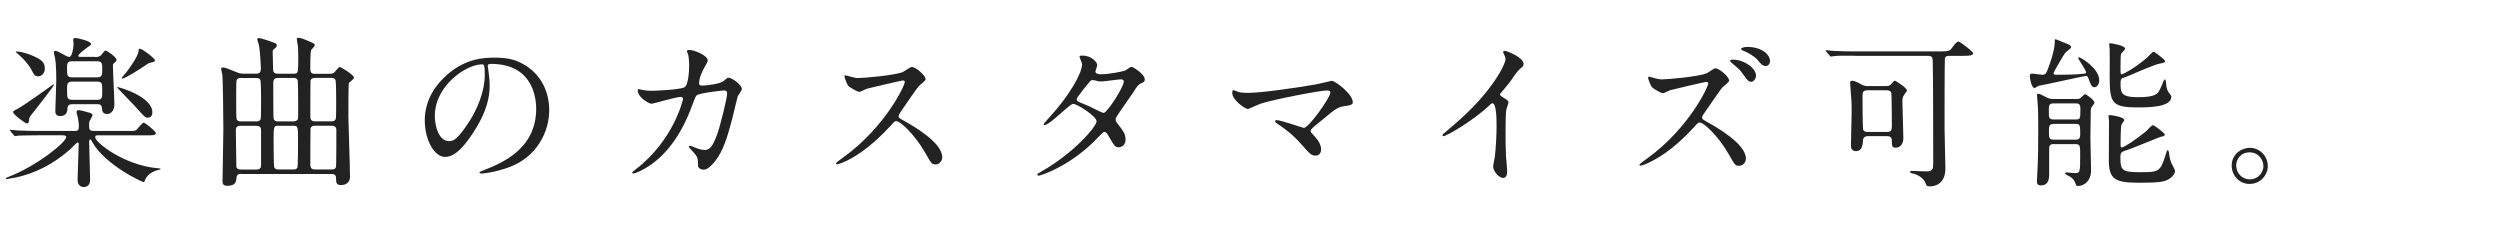
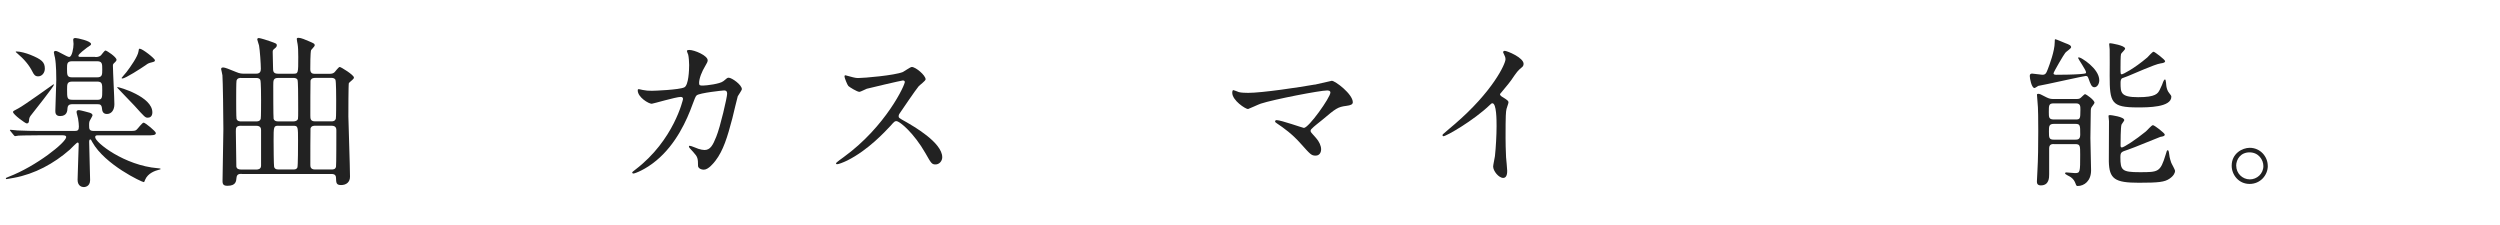
<svg xmlns="http://www.w3.org/2000/svg" id="_レイヤー_2" data-name="レイヤー 2" viewBox="0 0 445 40">
  <defs>
    <style>
      .cls-1 {
        fill: none;
      }

      .cls-2 {
        fill: #222;
      }
    </style>
  </defs>
  <g id="_レイヤー_1-2" data-name="レイヤー 1">
    <g>
      <g>
        <path class="cls-2" d="m6.98,24.08c-2.55,0-3.39.06-3.68.06-.09.03-.52.09-.61.09-.11,0-.14-.09-.26-.2l-.55-.67c-.06-.06-.12-.14-.12-.17,0-.05.03-.09.09-.09.2,0,1.1.12,1.27.12,1.42.06,2.61.09,3.97.09h6.2c.55,0,.75-.14.75-.78,0-.43-.06-.81-.15-1.45-.03-.17-.26-.95-.26-1.13,0-.14.03-.35.41-.35.23,0,1.74.41,1.94.47.23.09.49.2.49.46,0,.09-.29.58-.35.7-.23.38-.26.49-.26,1.07,0,.69.03,1.01.87,1.01h5.97c1.24,0,1.39,0,1.65-.26.2-.17.96-1.22,1.22-1.22s2.17,1.54,2.17,1.85c0,.41-.61.41-1.56.41h-8.75c-.26,0-.49,0-.49.32,0,.96,5.24,5.04,11.12,5.53.06,0,.52.03.52.12s-.03.09-.35.17c-.58.15-1.91.58-2.4,1.77-.14.35-.14.41-.26.41-.29,0-6.89-3.07-9.15-7.13-.17-.34-.23-.46-.35-.46-.2,0-.2.34-.2.4,0,1.1.17,5.85.17,6.84,0,1.24-1.07,1.24-1.13,1.24-.32,0-1.1-.17-1.1-1.3,0-1.01.2-5.44.2-6.34,0-.09,0-.29-.2-.29-.17,0-1.16,1.07-1.39,1.27-2.84,2.49-6.23,4.32-9.93,5.01-.78.15-1.25.23-1.31.23-.09,0-.14-.03-.14-.12s.06-.12.49-.29c4.95-1.89,10.25-6.14,10.25-7.07,0-.32-.46-.32-.67-.32h-4.14Zm-1.82-2.58c-.03.17-.03.47-.41.47-.23,0-2.43-1.59-2.43-2.03,0-.17.09-.2.93-.64,1.07-.55,6.23-4.29,6.26-4.29.03,0,.09.03.09.09,0,.26-3.53,4.72-4.17,5.53-.26.35-.26.69-.26.87Zm1.62-7.91c-.55,0-.75-.34-.98-.78-.61-1.22-1.48-2.26-2.78-3.36-.09-.06-.17-.14-.23-.2,0-.06.06-.09.15-.09.69,0,1.77.32,2.43.58,2.08.84,2.61,1.33,2.61,2.49,0,.67-.46,1.36-1.19,1.36Zm10.17-3.44c.26,0,.67,0,1.01-.29.12-.12.64-.87.81-.87.23,0,1.97,1.16,1.97,1.65,0,.14-.11.29-.23.4-.38.35-.41.38-.41.67,0,.99.26,5.74.26,6.84,0,1.04-.52,1.74-1.33,1.74s-.84-.7-.87-.93c-.06-.76-.38-.81-.81-.81h-4.49c-.23,0-.78,0-.84.66-.03.55-.09,1.45-1.33,1.45-.84,0-.84-.64-.84-.93,0-.78.17-4.63.17-5.5,0-.47,0-2.72-.23-3.94-.03-.14-.2-.78-.2-.96,0-.2.15-.26.35-.26.38,0,1.97,1.07,2.37,1.07.52,0,.78-1.59.78-2.32,0-.12-.06-.61-.06-.73,0-.26.15-.32.43-.32s2.75.52,2.75,1.07c0,.17-.09.23-.75.66-.2.15-1.51,1.13-1.51,1.42,0,.21.17.21.55.21h2.43Zm.29,3.62c.96,0,.96-.46.96-1.39,0-1.04,0-1.48-.96-1.48h-4.35c-.96,0-.96.43-.96,1.33,0,1.16,0,1.54.96,1.54h4.35Zm.03,4c.93,0,.93-.35.93-1.68,0-1.16,0-1.57-.93-1.57h-4.37c-.96,0-.96.43-.96,1.39,0,1.56,0,1.85.96,1.85h4.37Zm9.04,3.18c-.46,0-.55-.11-2.38-2.14-.46-.52-3.07-3.16-3.07-3.21,0-.09.06-.09.09-.09.29,0,6.17,1.68,6.17,4.49,0,.73-.43.95-.81.95Zm-4.55-6.98c-.09,0-.12-.06-.12-.09s.73-.87.87-1.04c.73-.95,2.03-2.81,2.14-3.68.06-.41.06-.49.23-.49.46,0,2.7,1.74,2.7,2.06,0,.23-.15.26-.61.38-.52.12-.7.23-1.01.47-.87.6-3.65,2.4-4.2,2.4Z" />
        <path class="cls-2" d="m43,30.95c-.35,0-.84,0-.9.67s-.12,1.45-1.62,1.45c-.66,0-.87-.23-.87-.84,0-1.33.15-7.79.15-9.24,0-2.17-.09-8.66-.17-9.59,0-.17-.23-.99-.23-1.1,0-.23.14-.29.38-.29.32,0,1.01.29,2.29.81.66.29,1.07.29,1.33.29h2.26c.61,0,.81-.34.81-.84,0-.87-.17-3.33-.32-4.17-.03-.14-.32-.99-.32-1.07,0-.23.17-.26.29-.26.23,0,1.71.46,2,.58,1.07.38,1.19.41,1.19.73,0,.17-.09.34-.41.58-.29.23-.32.32-.32.61,0,.38.06,2.29.06,2.72,0,.64,0,1.13.87,1.13h2.75c.87,0,.87-.06.87-2.98,0-1.04-.03-1.82-.12-2.31-.03-.12-.14-.73-.14-.87s.03-.23.32-.23c.43,0,1.22.34,1.91.64.87.38.96.41.96.73,0,.14-.55.67-.64.81-.15.38-.15,2.96-.15,3.42,0,.81.52.81.9.81h2.49c.49,0,.67-.09.87-.23.17-.12.75-.99.99-.99.2,0,2.52,1.42,2.52,1.88,0,.17-.12.26-.29.43-.06.06-.61.52-.61.55-.09.14-.09,5.27-.09,5.97,0,.64.29,9,.29,10.71,0,.96-.66,1.48-1.59,1.48-.87,0-.87-.41-.9-1.28,0-.69-.58-.69-.84-.69h-15.96Zm-.06-8.57c-.96,0-.96.41-.96,1.02,0,.26.09,6.2.09,6.26.09.41.41.52.9.52h2.63c.2,0,.87,0,.87-.69v-6.34c0-.32-.09-.76-.87-.76h-2.66Zm0-8.51c-.26,0-.7,0-.84.49-.06.2-.06,2.81-.06,3.33,0,.41,0,3.21.06,3.45.14.47.61.47.81.47h2.66c.26,0,.7,0,.84-.47.06-.2.06-2.87.06-3.27,0-.46,0-3.42-.14-3.65-.17-.34-.52-.34-.78-.34h-2.61Zm6.6,0c-.9,0-.9.43-.9,1.36,0,.43,0,5.65.06,5.91.09.32.35.47.81.47h2.69c.38,0,.75-.12.84-.47.06-.2.03-2.92.03-3.39,0-.52,0-3.36-.12-3.56-.17-.32-.55-.32-.75-.32h-2.66Zm0,8.51c-.84,0-.84.23-.84,2.58,0,1.3.03,4.43.09,4.72.06.29.26.49.78.49h2.61c.46,0,.61-.09.75-.34.12-.2.12-4.17.12-4.78,0-2.49,0-2.66-.84-2.66h-2.66Zm6.57-8.51c-.26,0-.69,0-.84.49-.03.17-.03,5.33-.03,6.17,0,.58,0,1.07.84,1.07h2.89c.23,0,.67,0,.81-.49.06-.17.06-2.84.06-3.25,0-.46,0-3.45-.14-3.68-.2-.32-.55-.32-.75-.32h-2.84Zm-.03,8.51c-.2,0-.67,0-.81.49-.03.12-.03,5.56-.03,6.46,0,.29,0,.84.84.84h2.92c.38,0,.7-.05.81-.49.06-.17.06-5.79.06-6.46,0-.26,0-.84-.84-.84h-2.95Z" />
-         <path class="cls-2" d="m86.81,11.77c0,.09.06.2.06.32.11.93.29,1.85.29,3.13,0,1.94-.43,4.63-2.98,8.48-2.32,3.53-3.79,4.23-4.95,4.23-1.91,0-3.62-2.98-3.62-6.51,0-1.54.32-4.46,3.21-7.39,3.68-3.77,7.56-3.77,9.24-3.77,2.63,0,3.85.52,4.66.93,3.13,1.54,5.04,4.63,5.04,8.43s-2.17,8.4-7.3,10.2c-2.46.87-4.37,1.07-4.81,1.07-.12,0-.29-.03-.29-.2,0-.09.06-.12.78-.41,3.01-1.19,9.3-3.68,9.3-10.89,0-1.13-.12-8.02-8.02-8.02-.58,0-.61.23-.61.41Zm-9.41,8.89c0,1.88.75,4.46,2.52,4.46.84,0,1.53-.35,3.53-3.36,1.54-2.35,2.84-5.56,2.84-8.43,0-1.74-.12-1.88-.49-1.88-2.75,0-8.4,3.73-8.4,9.21Z" />
        <path class="cls-2" d="m128.77,14.44c.64-.55.72-.61.93-.61.58,0,2.35,1.28,2.35,2.03,0,.23-.64,1.07-.73,1.28-.06.14-.81,3.3-.96,3.91-.87,3.33-1.62,5.76-3.01,7.56-.32.41-1.25,1.59-2.06,1.59-.55,0-1.04-.29-1.04-.69,0-1.28-.06-1.59-.81-2.4-.72-.78-.81-.87-.81-1.04,0-.12.09-.12.15-.12.26,0,1.33.49,1.56.55.41.12.75.2,1.07.2,1.01,0,1.48-.84,2.08-2.35.73-1.76,1.94-7.07,1.94-7.64,0-.61-.32-.61-.58-.61-.17,0-4.31.43-4.84.87-.2.14-.41.75-.73,1.59-1.01,2.81-2.92,7.09-6.46,10.02-1.94,1.62-3.82,2.31-4.08,2.31-.09,0-.2-.06-.2-.17s.06-.14.58-.55c6.84-5.21,8.46-12.48,8.46-12.54,0-.26-.15-.38-.41-.38-.84,0-4.95,1.22-5.16,1.22-.55,0-2.49-1.16-2.49-2.37,0-.12,0-.23.17-.23.12,0,.17.03.7.14.61.12,1.01.15,1.65.15.43,0,4.87-.17,5.76-.61.78-.35.87-3.13.87-3.97,0-.41-.06-1.45-.17-1.85-.03-.09-.23-.55-.23-.64,0-.2.32-.2.43-.2.9,0,3.27.99,3.27,1.85,0,.23-.12.49-.49,1.1-.49.81-1.04,2.06-1.04,2.96,0,.43.2.43.72.43.55,0,3.01-.29,3.59-.78Z" />
        <path class="cls-2" d="m160.71,14.32c-.2,0-6.28,1.42-6.43,1.48-.2.06-1.1.55-1.3.55-.43,0-1.8-.87-1.97-1.04-.2-.2-.69-1.48-.69-1.68,0-.15.03-.23.17-.23.03,0,.67.17.75.2.9.26,1.24.29,1.53.29.99,0,6.43-.46,7.94-1.07.26-.12,1.33-.9,1.59-.9.69,0,2.46,1.48,2.46,2.2,0,.26-1.07,1.04-1.24,1.24-.58.69-2.87,4.08-3.33,4.75-.11.14-.23.34-.23.58,0,.26.06.32,1.27.99,1.3.75,6.49,3.68,6.49,6.31,0,.67-.52,1.28-1.19,1.28s-.78-.2-1.8-2c-2-3.51-4.55-5.71-5.18-5.71-.29,0-.38.09-1.01.81-1.01,1.07-3.97,4.32-7.73,6.2-.78.38-1.56.66-1.8.66-.06,0-.2,0-.2-.17,0-.12,1.16-.96,1.33-1.07,7.56-5.47,11.01-12.98,10.92-13.44-.06-.23-.29-.23-.35-.23Z" />
-         <path class="cls-2" d="m185.29,30.57c5.94-3.36,9.9-8.08,9.9-8.98s-3.45-3.1-4.17-3.1c-.66,0-4.17,3.79-5.13,3.79-.11,0-.14-.09-.14-.14,0-.12.9-1.1,1.04-1.25,3.45-3.73,5.82-7.82,5.82-9.47,0-.23-.46-1.16-.46-1.36,0-.17.38-.17.55-.17,1.53,0,2.61,1.13,2.61,1.71,0,.17-.32.95-.32,1.13,0,.43.61.49.99.49,1.39,0,3.94-.49,4.34-.69.17-.09.9-.64,1.07-.64.29,0,2.38,1.3,2.38,2.23,0,.43-.2.52-.73.75-.43.2-.55.35-1.42,1.71-.41.64-2.38,3.38-2.72,3.97-.26.4-.32.49-.32.73,0,.26.03.32.55.99.69.9,1.22,1.53,1.22,2.55,0,1.33-1.1,1.39-1.24,1.39-.61,0-.73-.2-1.82-2.06-.06-.12-.38-.67-.67-.67-.26,0-.43.2-1.01.81-4.92,5.3-10.48,6.98-10.69,6.98-.06,0-.32,0-.26-.26.03-.12.09-.12.64-.43Zm14.74-16.05c0-.32-.29-.4-.49-.4-.43,0-2.98.38-3.51.38-.38,0-.58-.03-.87-.12-.29-.09-.41-.12-.69-.12-.09,0-.23,0-.35.12-.03,0-2.46,2.9-2.46,3.24,0,.41.26.49.99.78.9.35,1.13.47,3.19,1.48.12.06.49.23.66.2.64-.12,3.53-4.58,3.53-5.56Z" />
        <path class="cls-2" d="m234.02,15.07c.46-.09,2.98-.69,3.04-.69.61,0,3.74,2.37,3.74,3.82,0,.4-.43.55-1.13.64-1.56.2-1.85.43-4.37,2.55-.41.35-1.36,1.04-1.88,1.59-.06.09-.14.2-.14.29,0,.23.11.35.98,1.3.55.61.9,1.39.9,2s-.32,1.13-.98,1.13c-.75,0-.93-.21-2.61-2.09-1.56-1.77-3.04-2.81-4.28-3.65-.29-.2-.32-.23-.32-.35,0-.09.06-.23.26-.23.78,0,4.69,1.39,4.86,1.39.87,0,4.72-5.44,4.72-6.29,0-.34-.35-.38-.58-.38-1.27,0-9.5,1.59-11.82,2.35-.38.12-2.17.96-2.26.96-.46,0-2.81-1.54-2.81-2.9,0-.06,0-.47.2-.47.09,0,.81.29.96.35.38.12,1.27.14,1.68.14,2.46,0,9.1-.99,11.85-1.48Z" />
-         <path class="cls-2" d="m267.27,17.16c1.13.69,1.24.81,1.24,1.07,0,.17-.32.99-.35,1.16-.12.52-.17,1.13-.17,5.13,0,.78.03,2.35.09,3.47.03.35.2,2.03.2,2.4,0,.29,0,1.28-.7,1.28-.81,0-1.8-1.24-1.8-2.03,0-.29.29-1.56.32-1.85.17-1.56.29-3.79.29-5.33,0-1.04,0-4.08-.75-4.08-.14,0-.26.12-.49.34-2.84,2.72-7.7,5.53-8.23,5.53-.09,0-.15-.06-.15-.17,0-.09.03-.14.09-.2.75-.67,1.56-1.33,2.03-1.74,6.83-5.85,9.09-10.78,9.09-11.59,0-.29-.09-.55-.23-.81-.03-.06-.2-.41-.2-.46,0-.12.15-.23.29-.23.44,0,3.36,1.21,3.36,2.31,0,.29-.14.49-.26.58-.78.64-.9.81-1.97,2.37-.49.69-1.42,1.74-1.97,2.43,0,.17.09.29.26.41Z" />
-         <path class="cls-2" d="m303.75,14.56c-.2,0-6.31,1.45-6.43,1.48-.2.06-1.1.55-1.3.55-.43,0-1.8-.87-1.94-1.04-.23-.21-.72-1.48-.72-1.68,0-.12.03-.23.17-.23.03,0,.67.17.75.2.9.26,1.24.29,1.56.29.95,0,6.4-.47,7.9-1.07.29-.11,1.33-.9,1.59-.9.7,0,2.46,1.48,2.46,2.2,0,.26-1.07,1.04-1.25,1.24-.58.72-2.84,4.08-3.33,4.75-.09.14-.23.34-.23.58,0,.26.06.32,1.27.99,1.3.75,6.52,3.68,6.52,6.31,0,.67-.52,1.28-1.22,1.28s-.78-.21-1.8-2c-2-3.5-4.55-5.7-5.16-5.7-.32,0-.41.09-1.04.81-1.01,1.07-3.97,4.32-7.73,6.17-.78.41-1.56.69-1.8.69-.06,0-.2,0-.2-.17,0-.11,1.16-.95,1.33-1.07,7.59-5.48,11.01-12.98,10.92-13.44-.06-.23-.29-.23-.35-.23Zm8.83-1.1c0,.41-.35,1.1-.87,1.1-.43,0-.69-.26-1.48-1.39-.49-.72-.81-.99-1.88-1.88-.11-.09-.41-.35-.41-.47,0-.14.29-.2.52-.2,2.06,0,4.11,1.54,4.11,2.84Zm2.49-2.58c0,.32-.23.87-.75.87-.61,0-.96-.43-1.48-1.1-.49-.55-1.62-1.28-2.55-1.63-.29-.12-.38-.23-.38-.32,0-.17.52-.35,1.1-.35,2.49,0,4.05,1.31,4.05,2.52Z" />
-         <path class="cls-2" d="m330.18,9.92c-2.03,0-3.01-.03-3.65.06-.12,0-.52.09-.61.09-.12,0-.23-.14-.26-.2l-.58-.67c-.06-.06-.12-.14-.12-.17,0-.06.06-.09.12-.09.2,0,1.07.12,1.27.12,1.42.09,2.61.09,3.97.09h15.15c1.48,0,1.65-.12,2.08-.75.23-.35.75-1.01,1.04-1.01s2.63,1.8,2.63,2.08c0,.47-.9.47-1.82.47h-2.43c-.23,0-.7,0-.78.49-.06.23-.06,11.06-.06,12.48,0,1.13.15,6.05.15,7.07,0,3.19-2.49,3.19-2.66,3.19-.67,0-.67-.06-.9-.64-.32-.9-1.62-1.53-2.14-1.62-.11,0-.58-.09-.58-.34,0-.15.17-.15.26-.15.41,0,2.2.09,2.58.09,1.27,0,1.27-.55,1.27-1.39,0-2.75,0-16.07-.09-18.34-.03-.75-.32-.84-.93-.84h-12.92Zm5.5,5.39c.29,0,.58,0,.84-.23.12-.12.61-.72.75-.72.17,0,2.17,1.3,2.17,1.74,0,.12-.29.46-.46.72-.35.49-.35.73-.35,1.42,0,.9.17,5.33.17,6.34,0,.93-.46,1.71-1.39,1.71-.66,0-.66-.43-.66-1.16,0-.78-.35-.9-.93-.9h-3.36c-.15,0-.81.03-.84.73-.06.75-.12,1.94-1.25,1.94-.84,0-.9-.64-.9-1.04,0-.9.12-4.98.12-5.91,0-.81,0-1.33-.03-1.97-.03-.46-.23-2.66-.23-3.18,0-.21.03-.43.35-.43.43,0,1.19.4,1.65.66.52.29.84.29,1.13.29h3.21Zm.23,8.17c.84,0,.84-.4.84-1.48,0-.61-.03-5.1-.09-5.41-.09-.41-.46-.52-.81-.52h-3.48c-.84,0-.84.55-.84,1.02,0,.9,0,5.67.12,6.02.17.38.64.38.81.38h3.45Z" />
+         <path class="cls-2" d="m267.27,17.16c1.13.69,1.24.81,1.24,1.07,0,.17-.32.99-.35,1.16-.12.52-.17,1.13-.17,5.13,0,.78.03,2.35.09,3.47.03.35.2,2.03.2,2.4,0,.29,0,1.28-.7,1.28-.81,0-1.8-1.24-1.8-2.03,0-.29.29-1.56.32-1.85.17-1.56.29-3.79.29-5.33,0-1.04,0-4.08-.75-4.08-.14,0-.26.12-.49.34-2.84,2.72-7.7,5.53-8.23,5.53-.09,0-.15-.06-.15-.17,0-.09.03-.14.09-.2.75-.67,1.56-1.33,2.03-1.74,6.83-5.85,9.09-10.78,9.09-11.59,0-.29-.09-.55-.23-.81-.03-.06-.2-.41-.2-.46,0-.12.15-.23.29-.23.44,0,3.36,1.21,3.36,2.31,0,.29-.14.49-.26.58-.78.64-.9.81-1.97,2.37-.49.69-1.42,1.74-1.97,2.43,0,.17.09.29.26.41" />
        <path class="cls-2" d="m369.91,10.32c0-.06.06-.12.11-.12.41,0,3.65,2,3.65,4.09,0,.66-.38,1.24-.87,1.24s-.69-.55-1.04-1.54c-.12-.29-.15-.47-.49-.47-.2,0-5.65,1.19-6.72,1.42-.15.03-1.71.35-1.74.35-.12.06-.55.38-.67.38-.52,0-.84-1.71-.84-2.14,0-.32.15-.43.43-.43s1.54.21,1.8.21c.58,0,.7-.26.99-1.02.26-.67,1.22-3.21,1.22-4.75,0-.49,0-.55.14-.55s1.51.61,1.77.7c.61.23,1.01.38,1.01.72,0,.23-.93.81-1.04.99-.23.26-2.09,3.42-2.09,3.65,0,.26.32.26.52.26,1.16,0,3.07-.03,4.2-.12.96-.09,1.07-.09,1.07-.32,0-.38-1.42-2.4-1.42-2.55Zm-4.32,15.32c-.29,0-.84,0-.84.76v4.63c0,.58,0,1.97-1.48,1.97-.67,0-.7-.43-.7-.72,0-.26.09-1.54.09-1.83.12-2.03.15-4.6.15-7.12,0-2.38-.03-3.77-.06-4.23,0-.38-.17-1.88-.17-2.23,0-.14.12-.17.2-.17.29,0,.41.05,1.56.66.52.26.9.26,1.13.26h4.11c.29,0,.58,0,.81-.23.2-.17.64-.64.75-.64.15,0,1.68,1.04,1.68,1.54,0,.15-.52.75-.58.9-.09.26-.09.52-.09,1.01,0,.03-.06,3.68-.06,4.37,0,.84.12,4.87.12,5.76,0,1.85-1.19,2.78-2.4,2.78-.2,0-.26-.14-.35-.4-.2-.52-.38-.81-.84-1.16-.11-.12-1.04-.49-1.04-.69,0-.09.09-.17.2-.17.23,0,1.33.12,1.56.12.93,0,.93-.17.93-3.27,0-1.62,0-1.89-.9-1.89h-3.79Zm3.79-4.37c.87,0,.93-.06.93-1.71,0-.69,0-1.16-.81-1.16h-3.94c-.87,0-.87.35-.87,1.54,0,.95,0,1.33.93,1.33h3.77Zm0,3.59c.46,0,.9-.03.9-.9,0-1.68,0-1.91-.9-1.91h-3.77c-.9,0-.9.43-.9,1.33,0,1.13,0,1.48.9,1.48h3.77Zm15.15-.49c-.09,0-4.86,2-5.79,2.29-1.16.38-1.31.43-1.31,1.36,0,2.29.29,2.63,3.42,2.63,3.36,0,3.68,0,4.63-3.1.2-.69.23-.81.38-.81.12,0,.17.2.2.35.09.69.12.99.41,1.85.06.2.69,1.24.69,1.5s-.2.84-.98,1.36c-.87.61-1.97.73-5.48.73-4.26,0-5.27-.67-5.33-3.82,0-1.01.03-6.02.03-7.15,0-.12-.09-.78-.09-.93s.23-.14.35-.14c.06,0,2.46.29,2.46.9,0,.12-.43.64-.49.78-.17.47-.17,3.19-.17,3.74,0,.09,0,.34.23.34.35,0,2.49-1.39,4.26-2.84.2-.14,1.01-1.13,1.27-1.13s2.11,1.42,2.11,1.68c0,.23-.23.32-.81.41Zm-7.07-9.64c0,1.76,0,2.57,3.13,2.57s3.5-.64,3.85-1.33c.41-.87.46-.96.61-1.42.06-.15.2-.41.32-.41.2,0,.2,1.13.26,1.3.06.29.17.76.49,1.13.2.26.38.46.38.64,0,1.91-4.17,1.91-6,1.91-4.69,0-4.98-.84-4.98-5.65,0-.72.03-4.03,0-4.69,0-.15-.09-.81-.09-.96,0-.12.14-.12.23-.12s2.61.38,2.61.96c0,.2-.67.78-.73.95-.09.2-.09,2.11-.09,2.46,0,1.04,0,1.16.26,1.16.12,0,2.08-.93,4.52-3.01.17-.17.9-1.01,1.1-1.01s2.06,1.42,2.06,1.68c0,.2-.2.32-.81.4-.99.12-4.98,1.94-5.82,2.26-.15.06-1.01.38-1.07.4-.2.21-.23.47-.23.76Z" />
        <path class="cls-2" d="m403.67,29.53c0,1.62-1.3,3.21-3.24,3.21s-3.19-1.62-3.19-3.24c0-2.2,1.91-3.19,3.21-3.19,1.88,0,3.21,1.56,3.21,3.21Zm-5.62-.03c0,1.33,1.07,2.43,2.43,2.43,1.24,0,2.4-.99,2.4-2.37,0-1.13-.87-2.44-2.46-2.44s-2.38,1.24-2.38,2.38Z" />
      </g>
-       <rect class="cls-1" width="445" height="40" />
    </g>
  </g>
</svg>